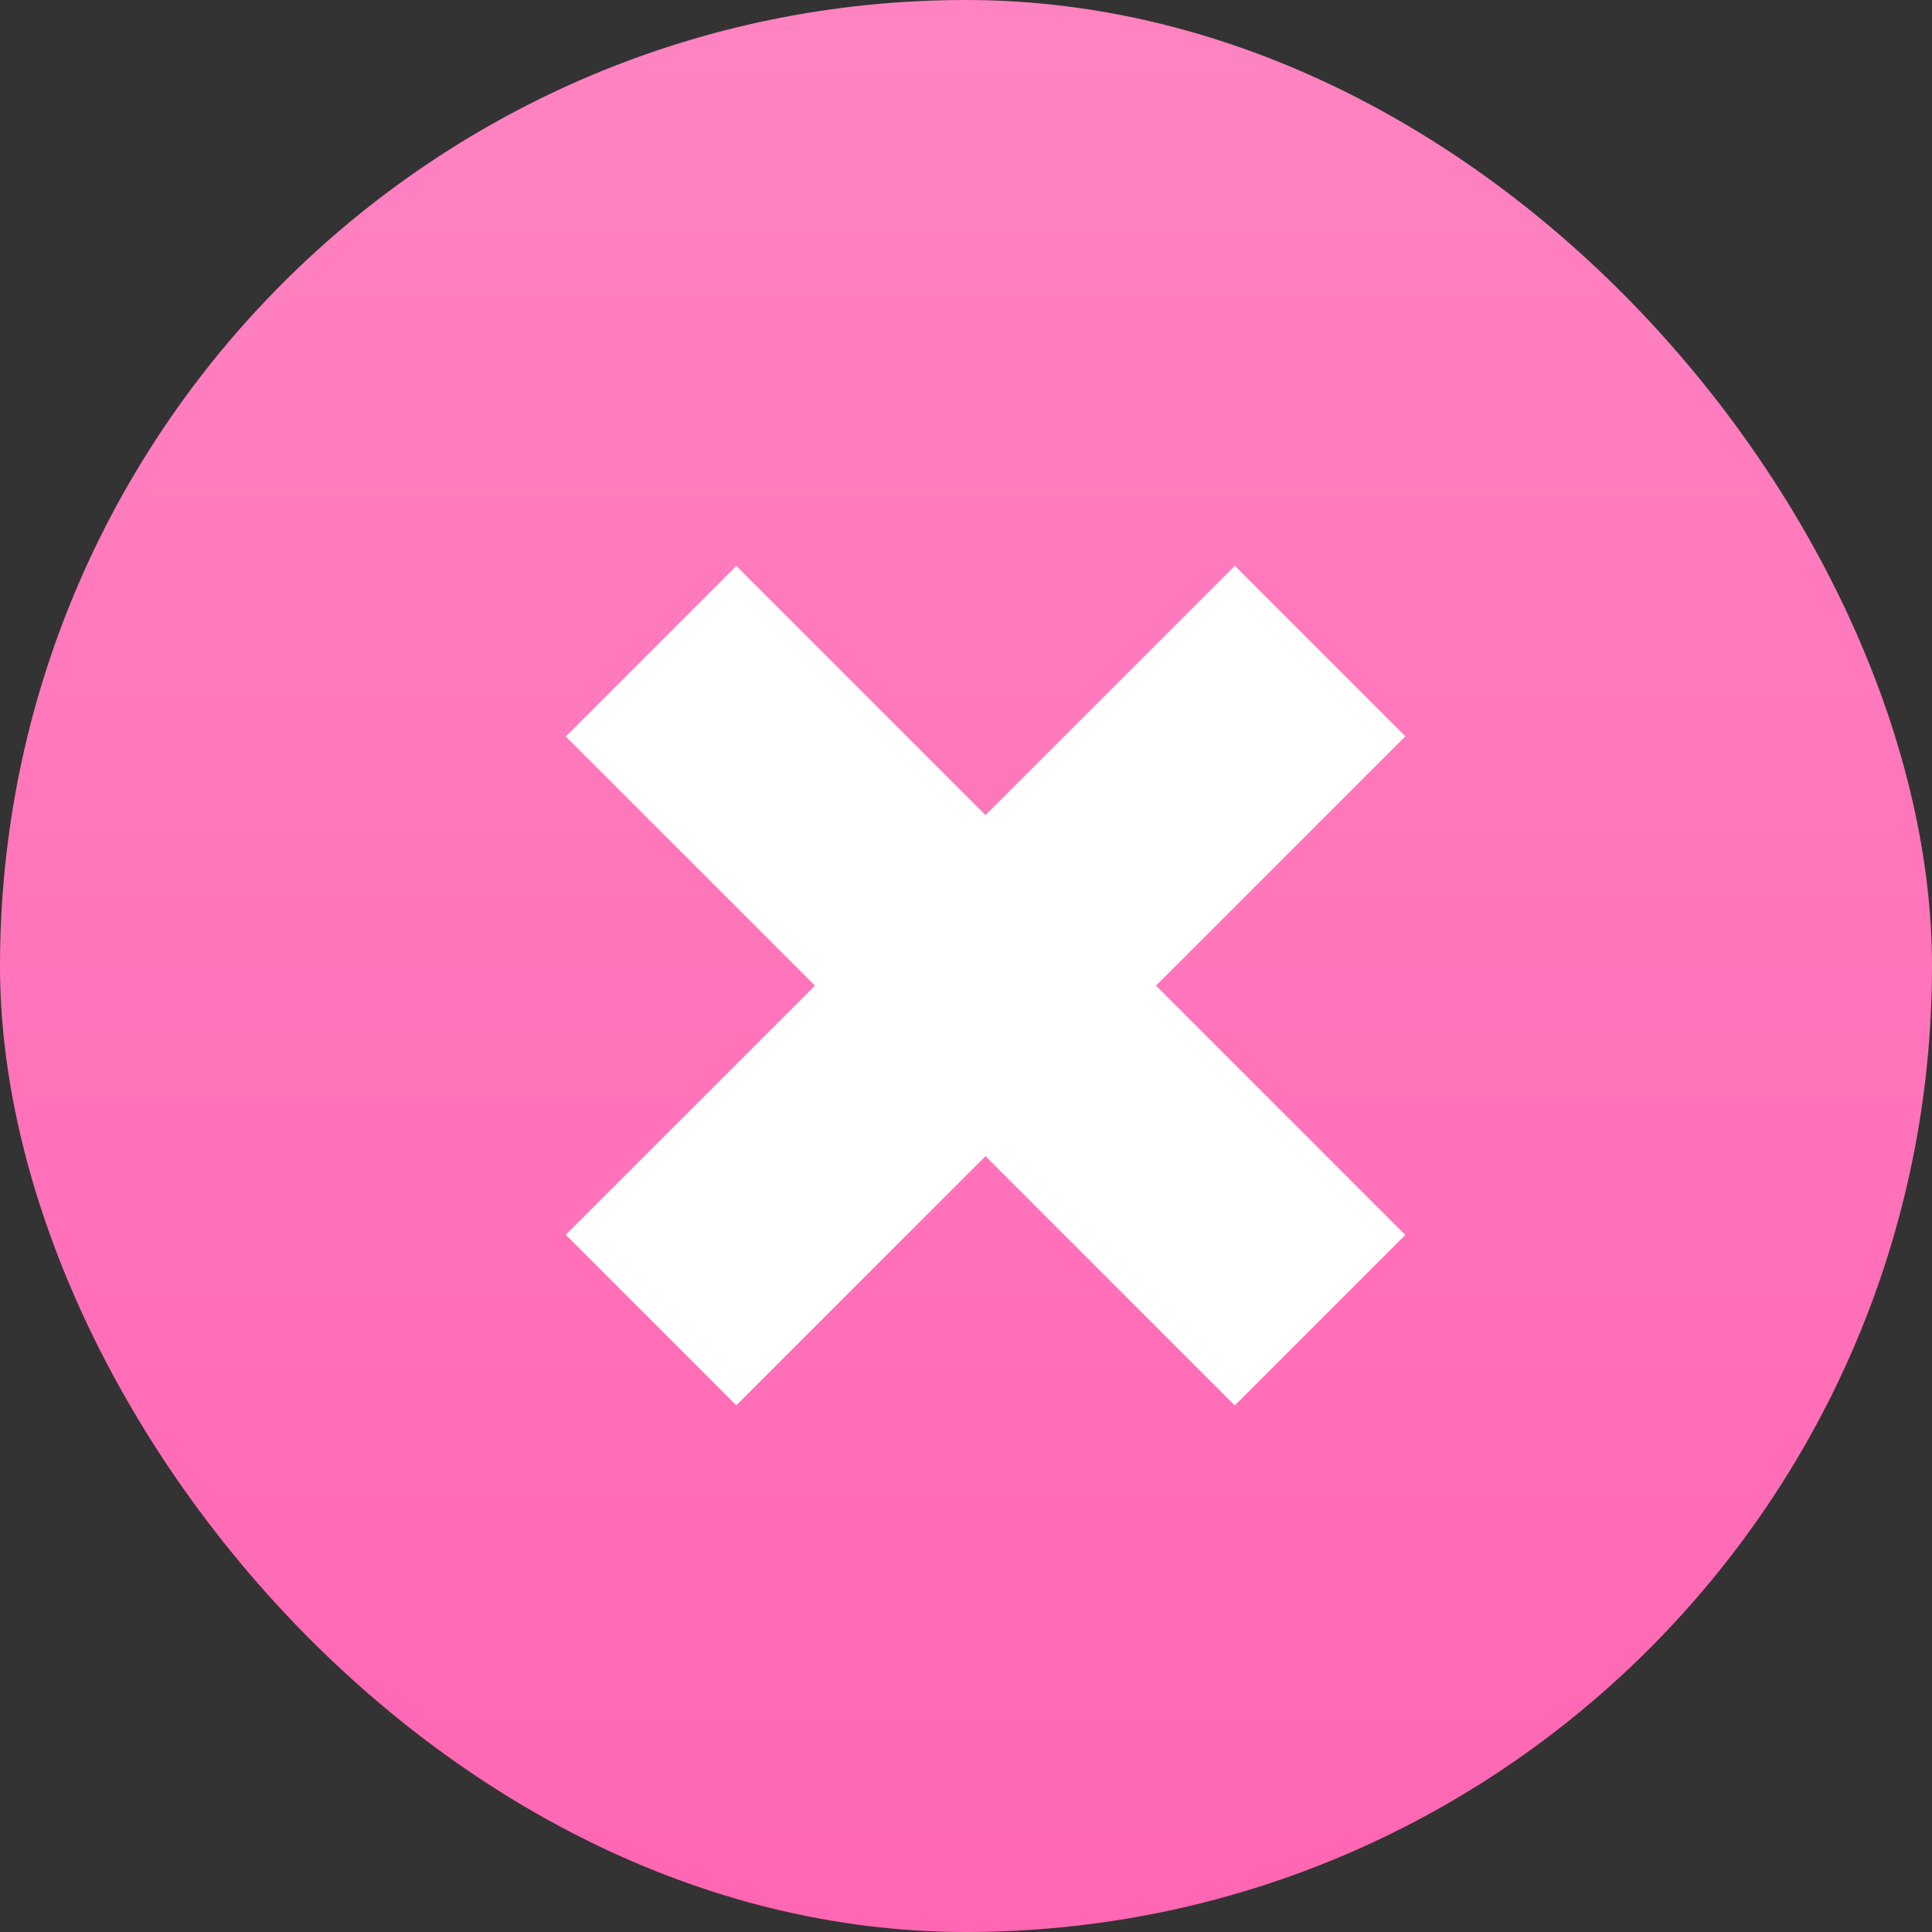
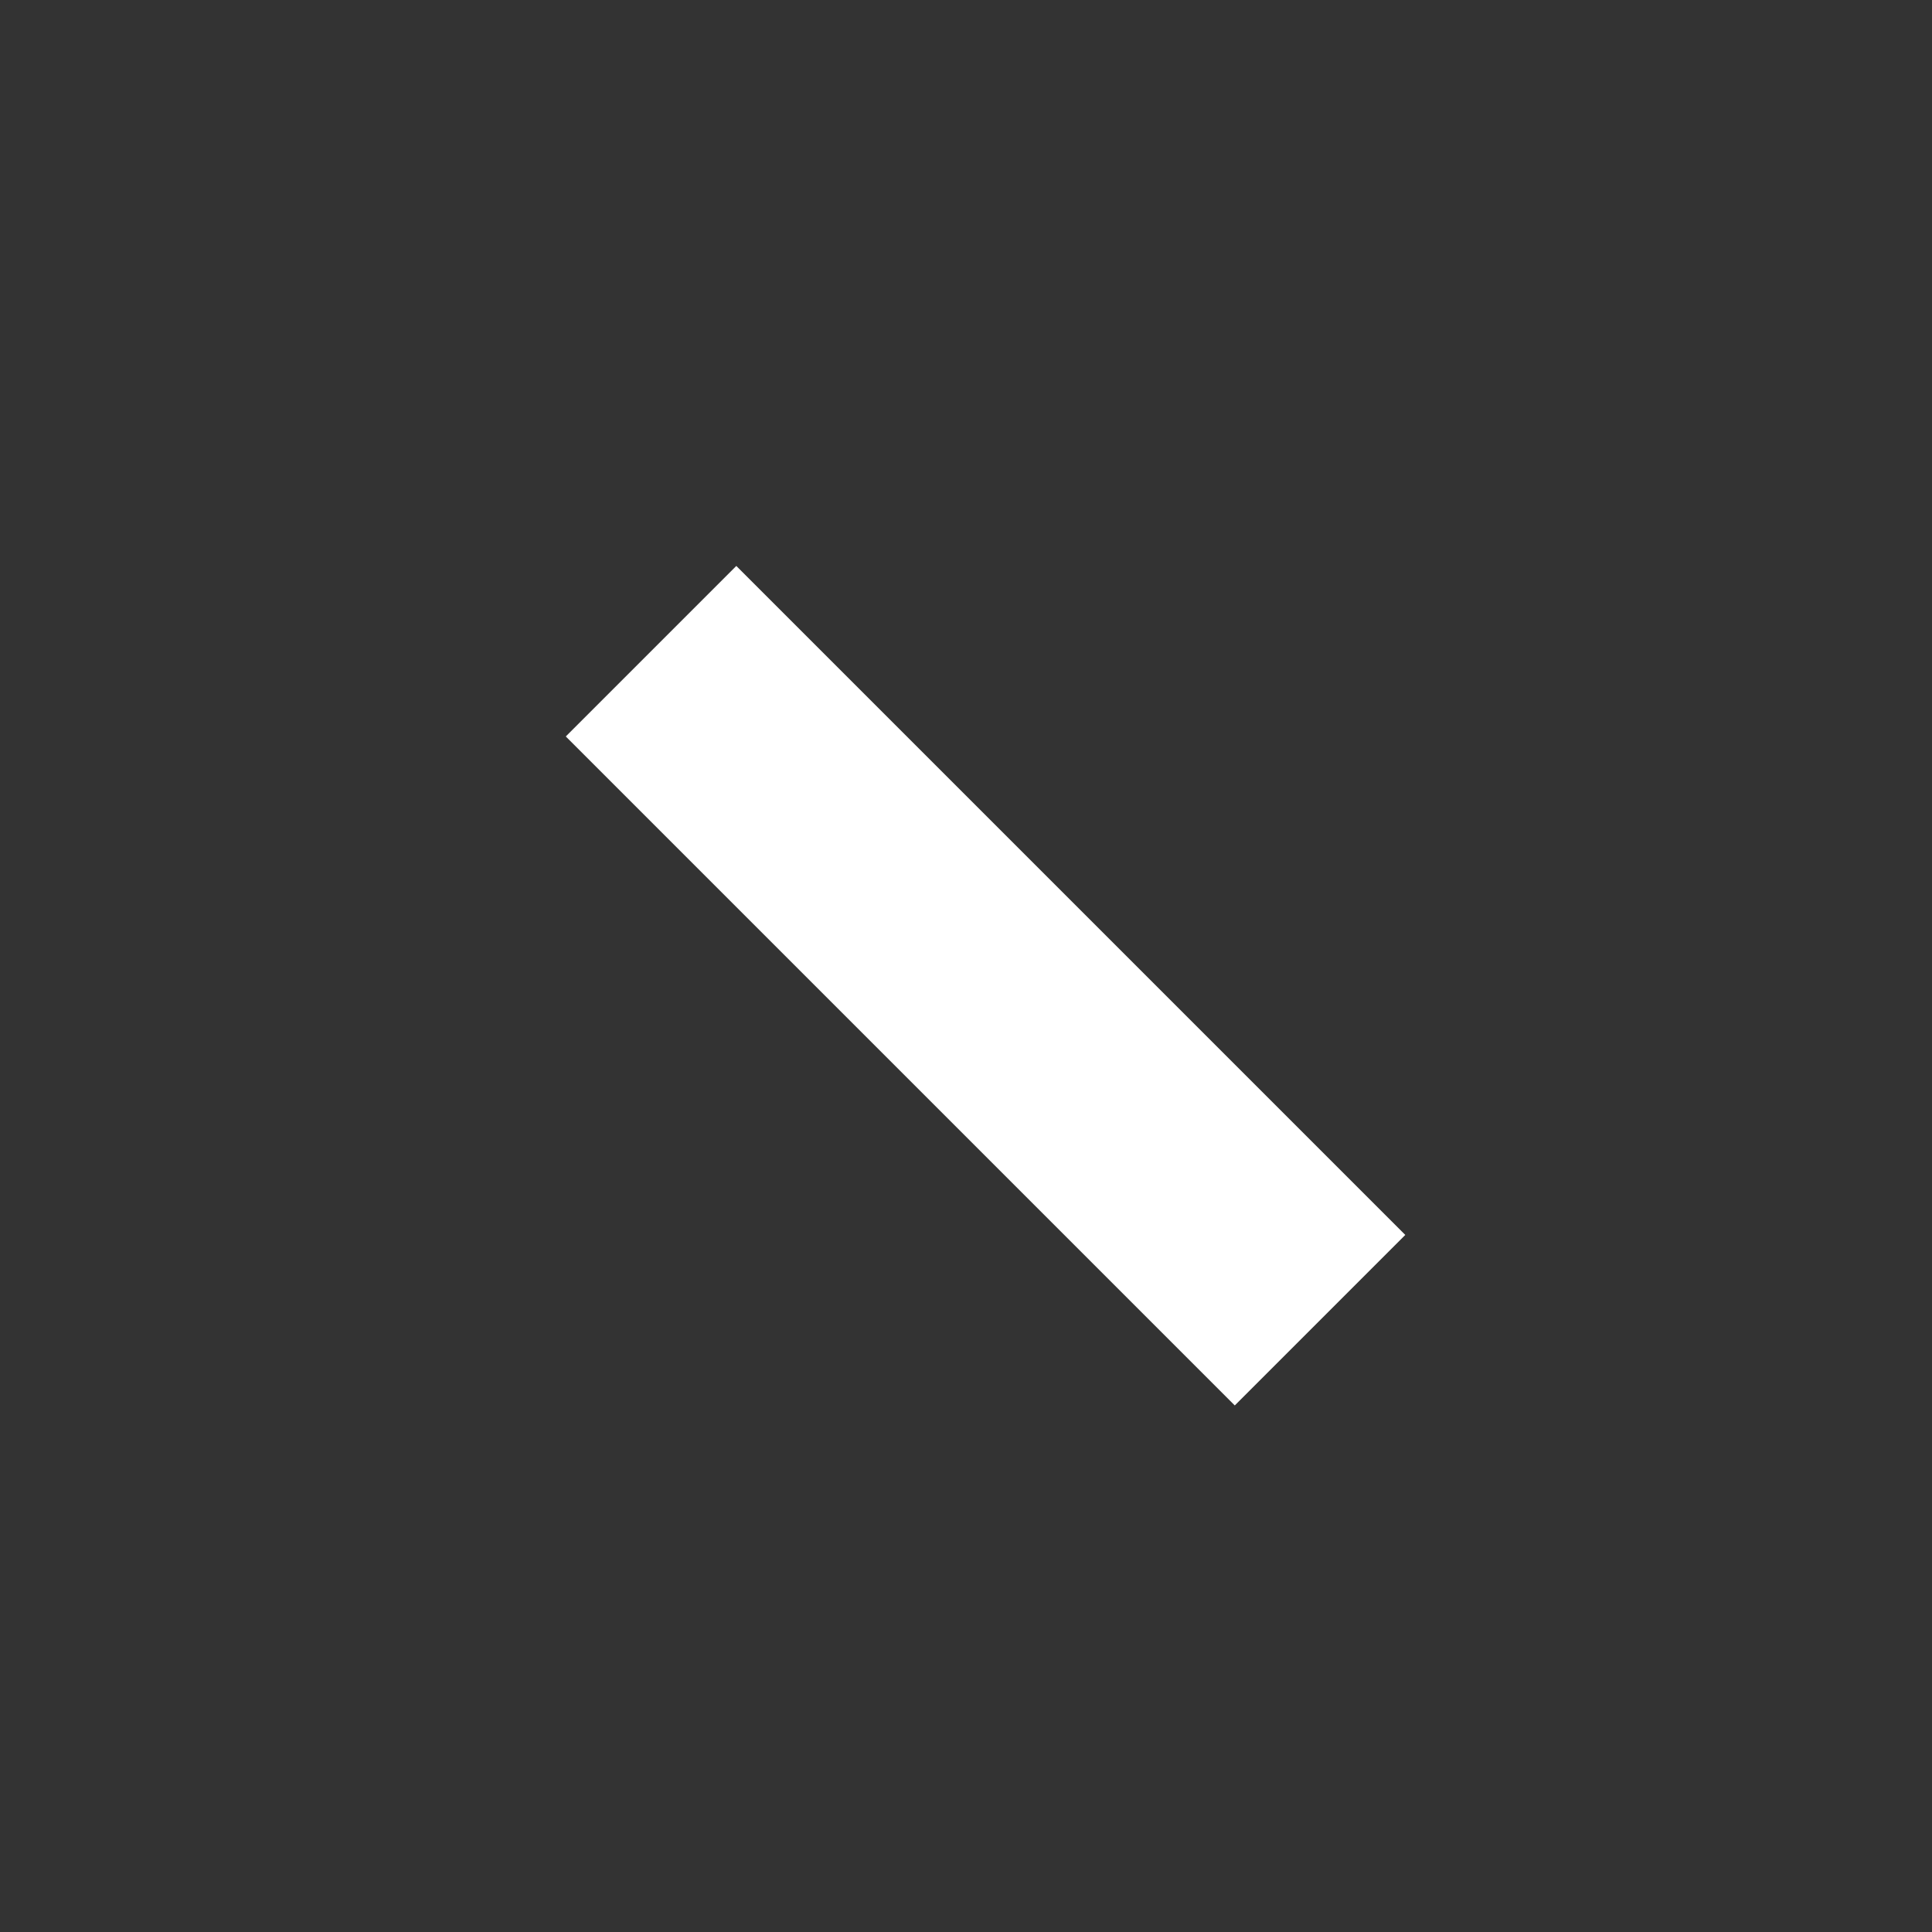
<svg xmlns="http://www.w3.org/2000/svg" width="49" height="49" viewBox="0 0 49 49" fill="none">
  <rect x="0" y="0" width="49" height="49" fill="#333333" stroke="none" />
-   <rect width="49" height="49" rx="24.5" fill="url(#paint0_linear_515_108)" />
-   <path d="M33.48 16.512L16.512 33.479" stroke="white" stroke-width="6.116" />
  <path d="M16.512 16.516L33.479 33.483" stroke="white" stroke-width="6.116" />
  <defs>
    <linearGradient id="paint0_linear_515_108" x1="24.5" y1="0" x2="24.5" y2="49" gradientUnits="userSpaceOnUse">
      <stop stop-color="#FF83C1" />
      <stop offset="1" stop-color="#FF66B3" />
    </linearGradient>
  </defs>
</svg>